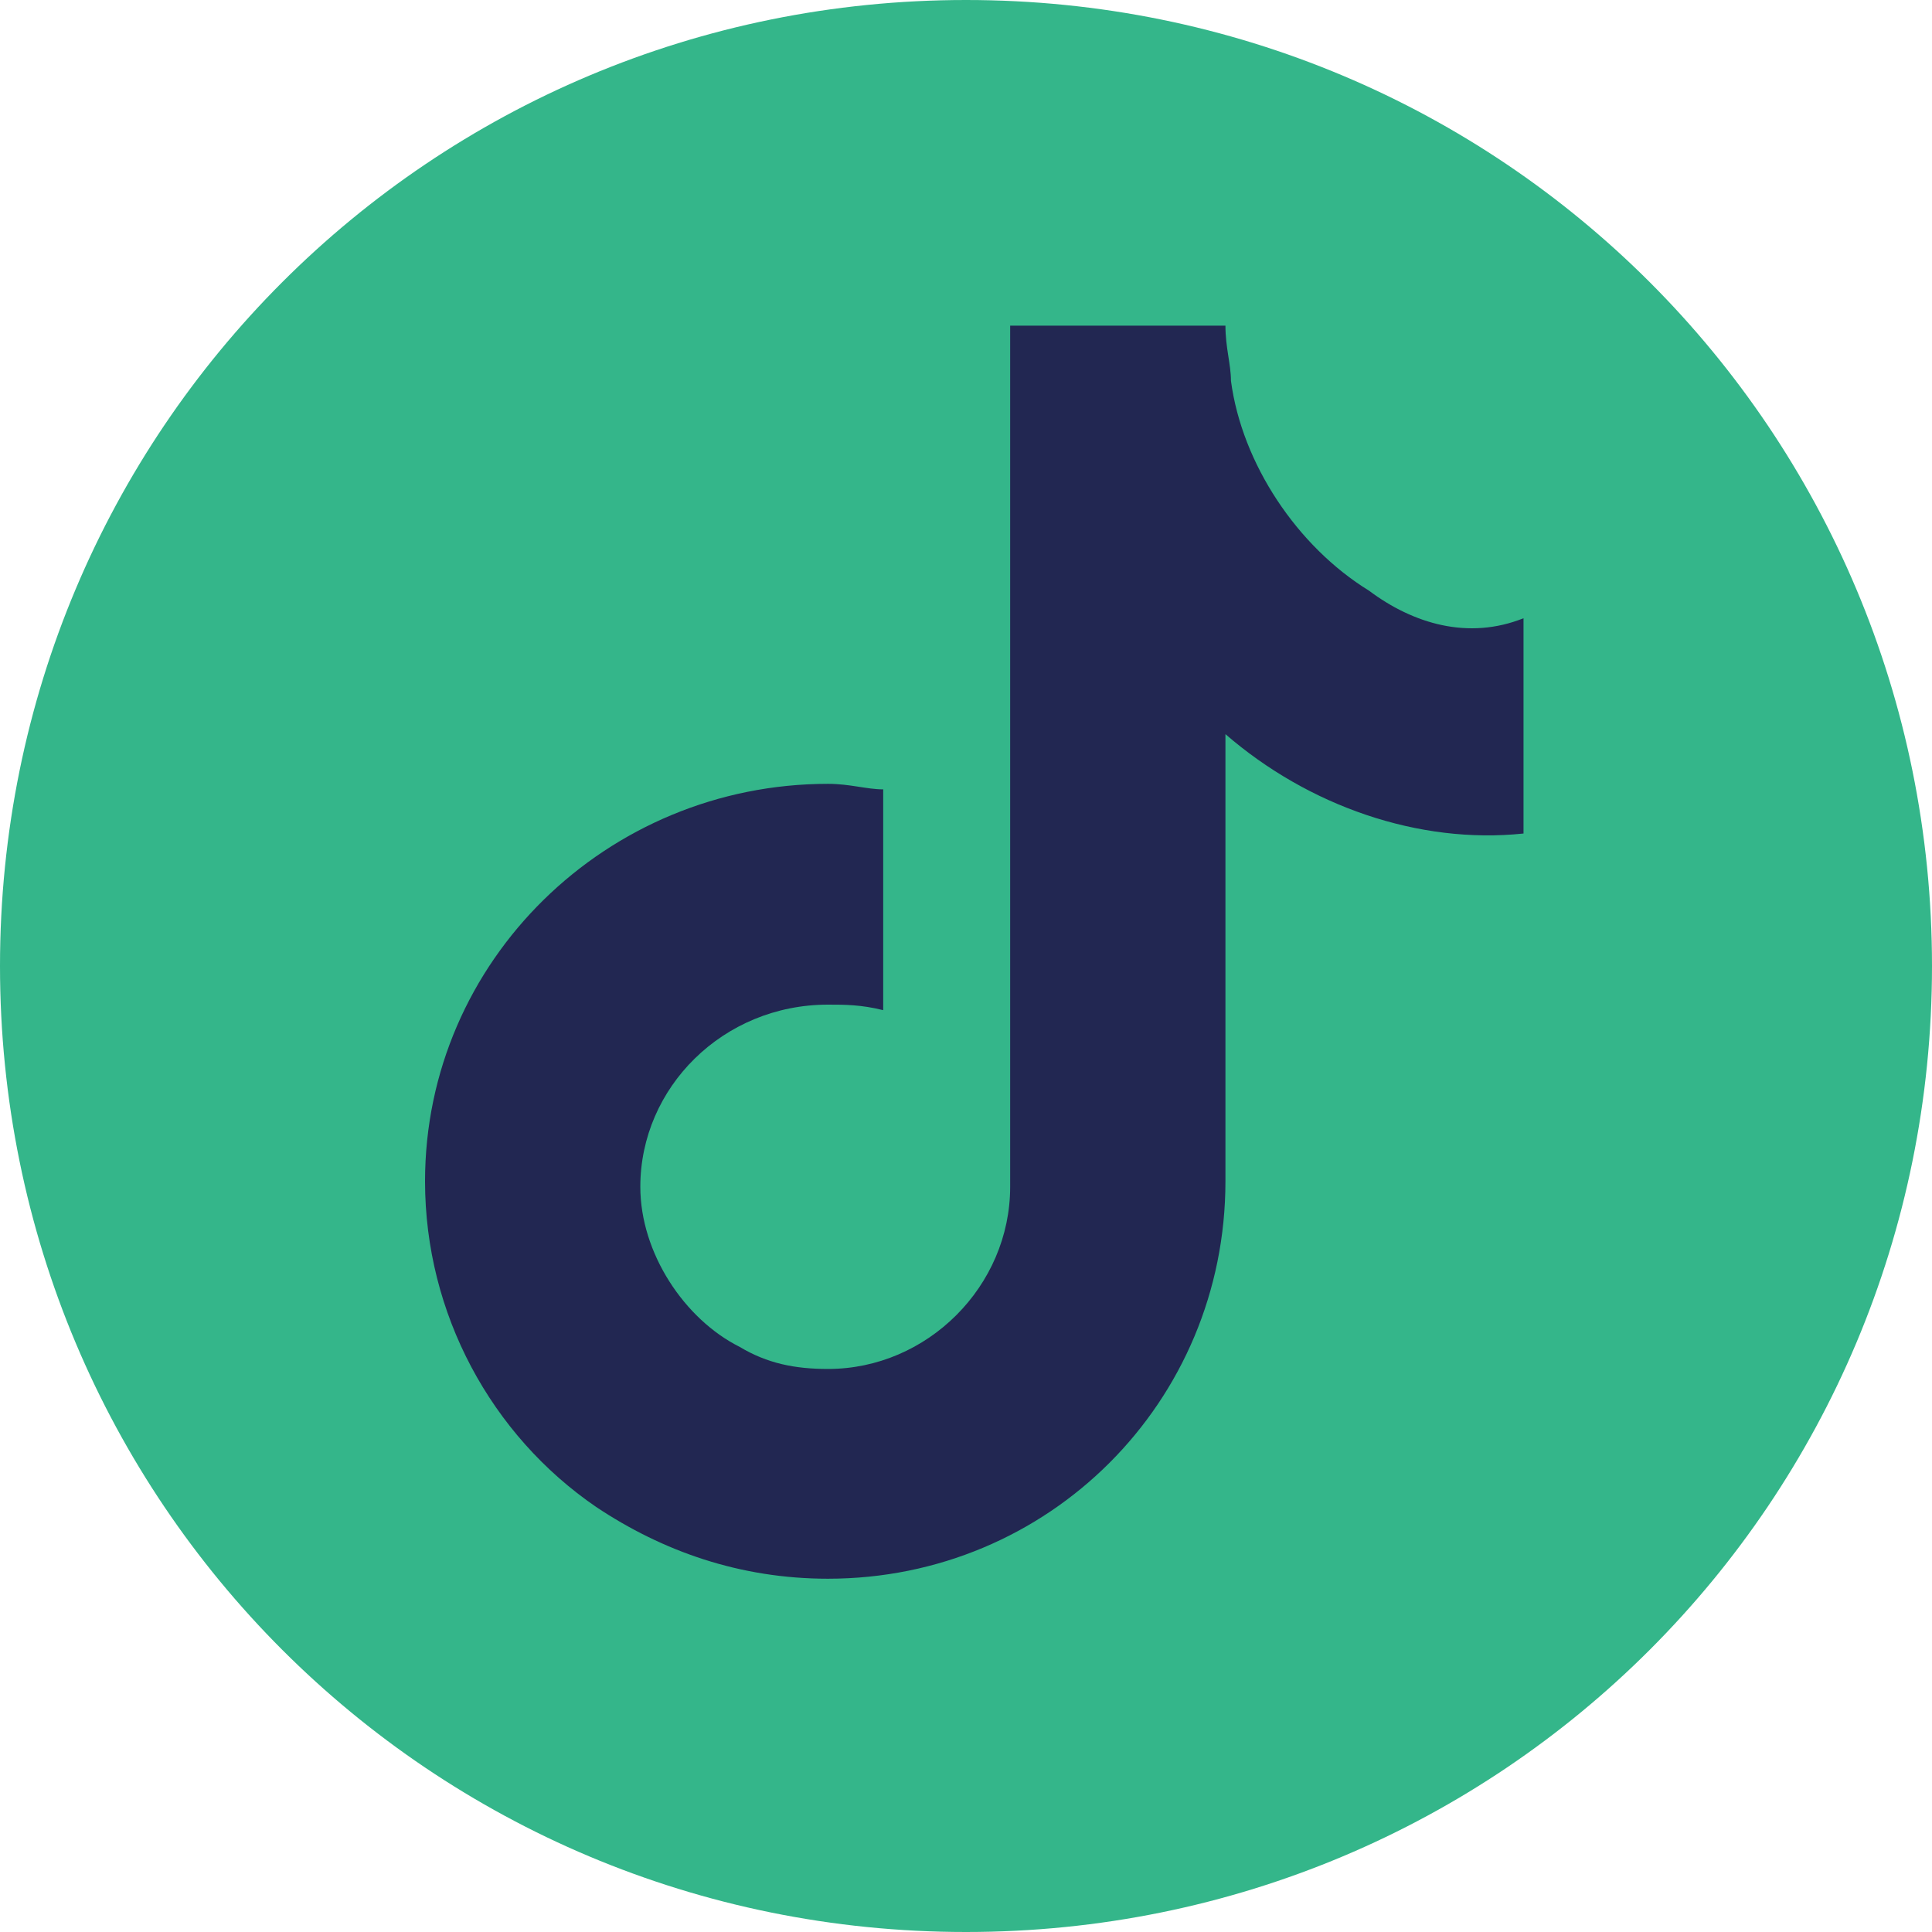
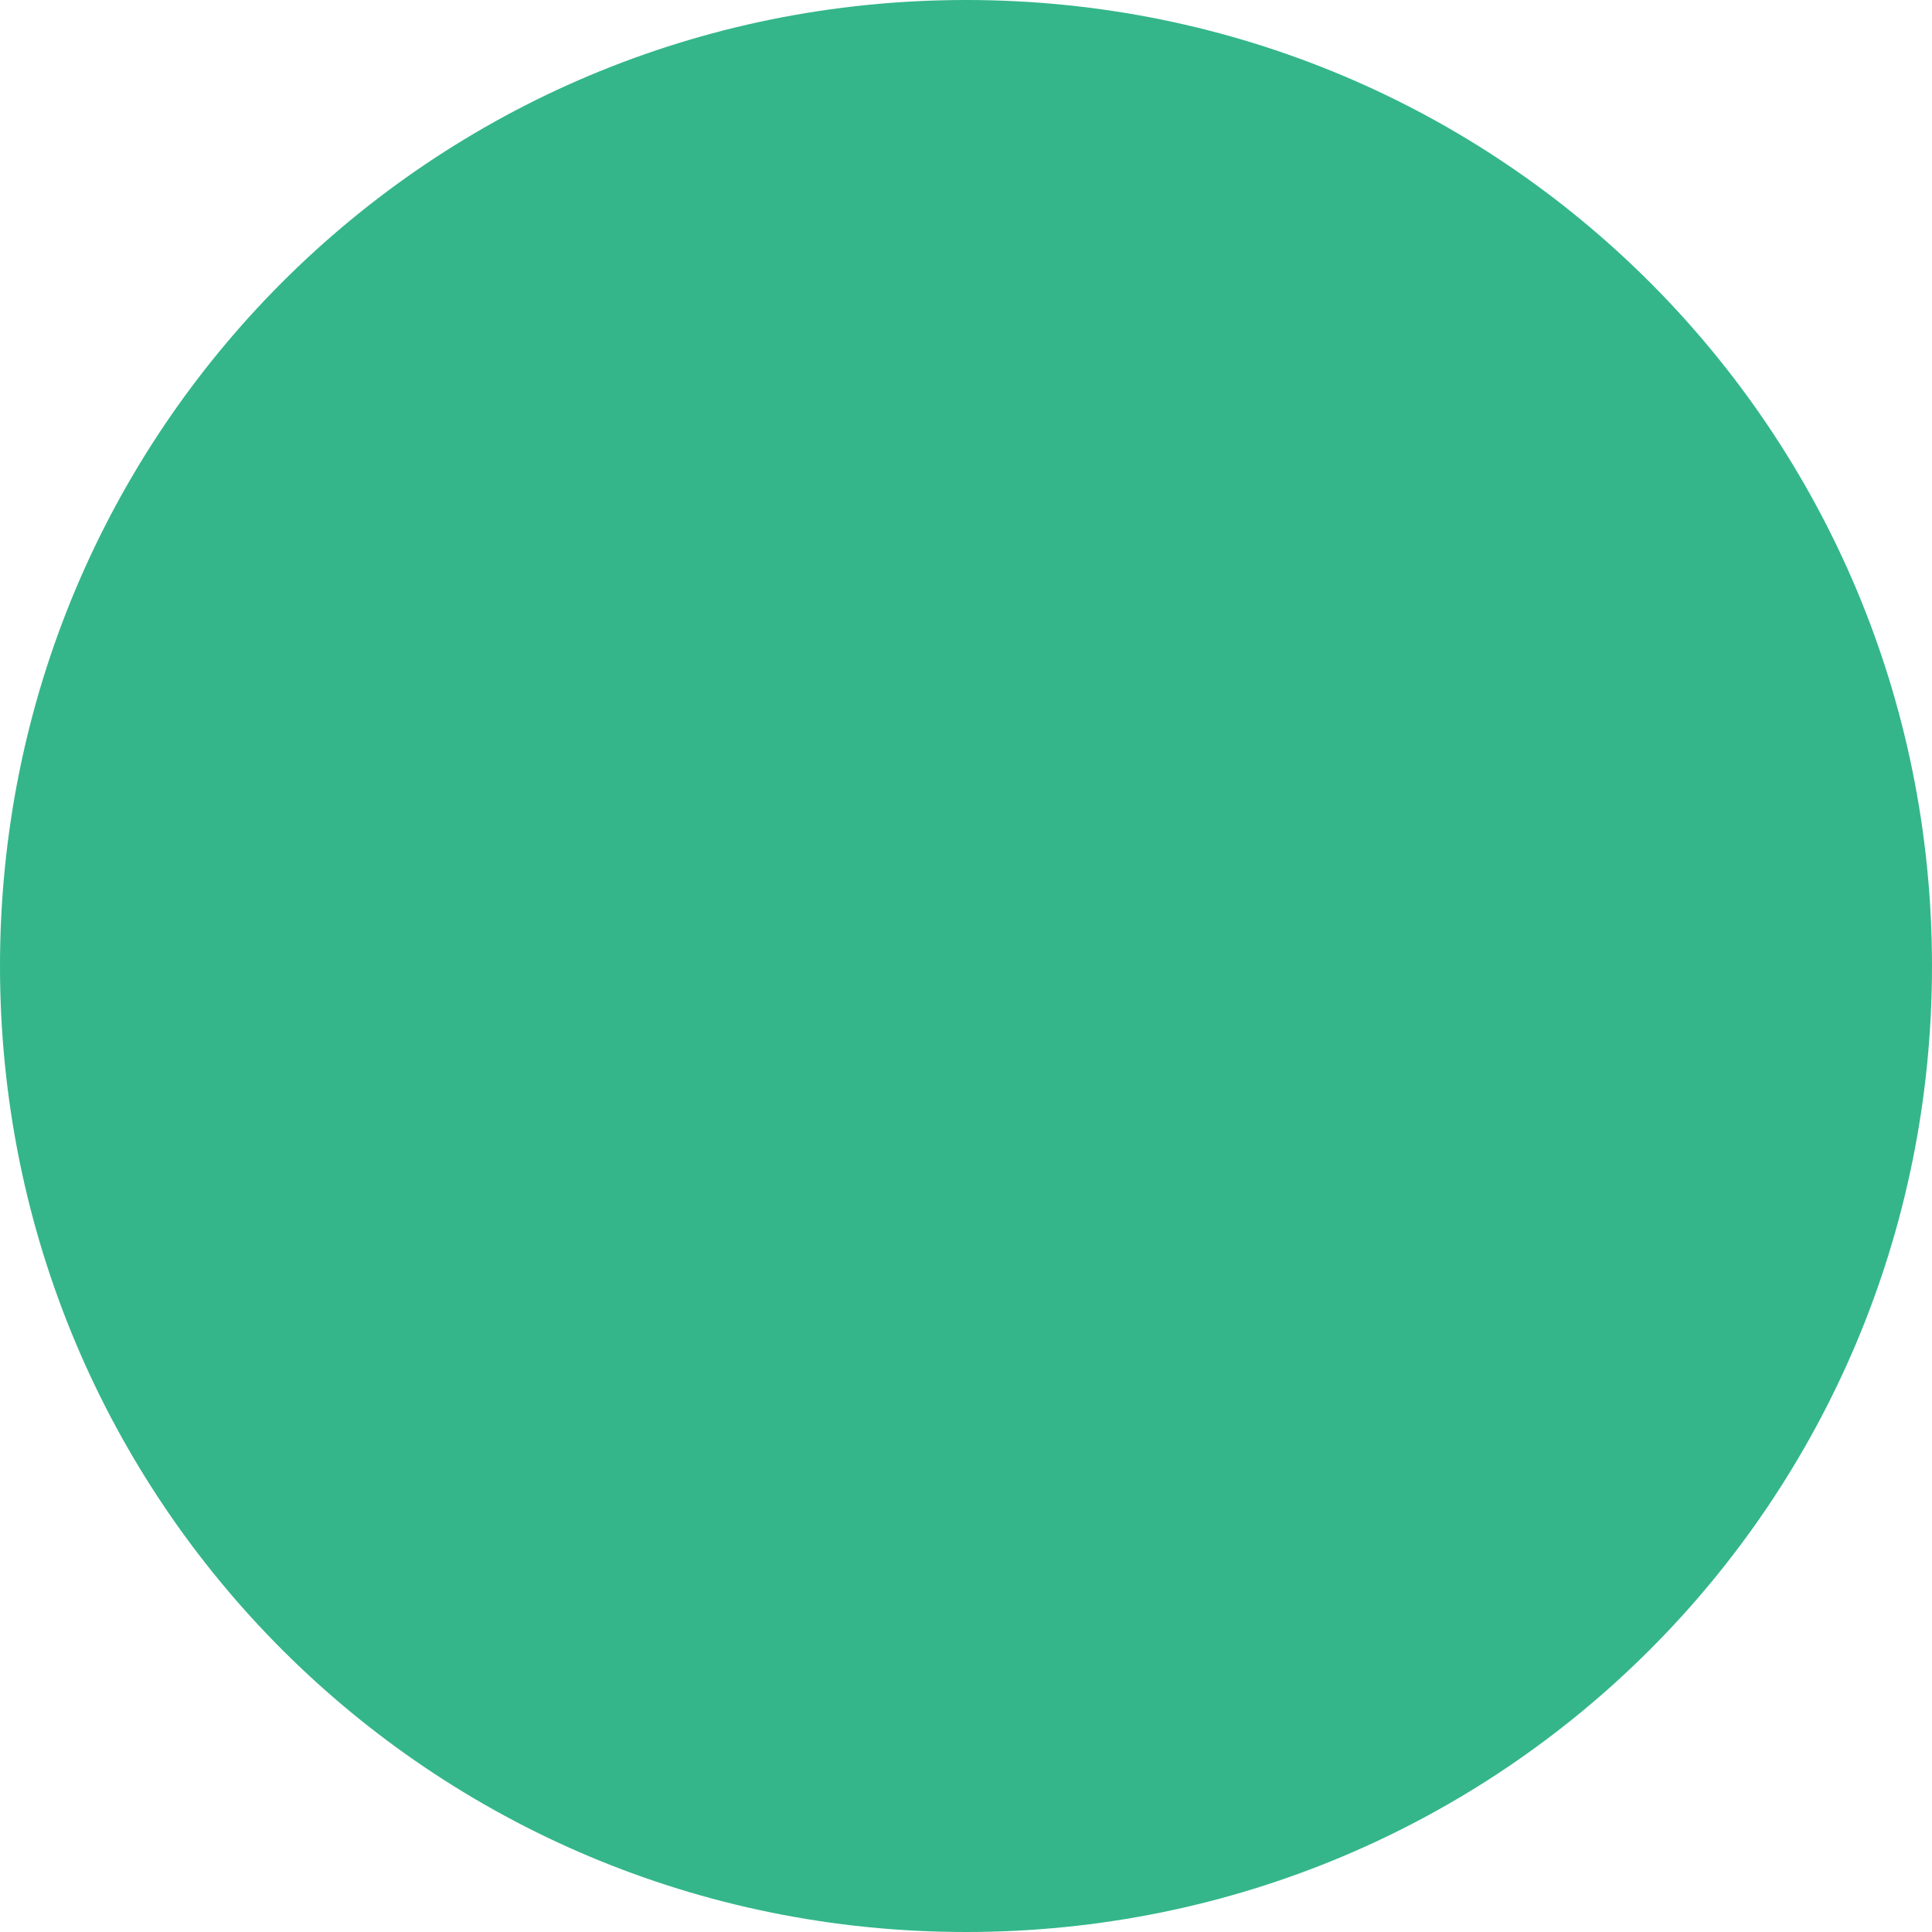
<svg xmlns="http://www.w3.org/2000/svg" version="1.1" id="linkedin" x="0px" y="0px" width="35" height="35" viewBox="0 0 35 35" style="enable-background:new 0 0 35 35;" xml:space="preserve">
  <style type="text/css">
	.st0{fill:#34B68A;}
	.st1{fill-rule:evenodd;clip-rule:evenodd;fill:#222752;}
</style>
  <path id="Path_131" class="st0" d="M17.5,0C27.2,0,35,7.8,35,17.5S27.2,35,17.5,35S0,27.2,0,17.5S7.8,0,17.5,0z" />
-   <path id="XMLID_10_" class="st1" d="M24.8,10.7c-1.3-0.8-2.3-2.3-2.5-3.8c0-0.3-0.1-0.6-0.1-1h-3.9v9.2v6.4c0,1.8-1.5,3.3-3.3,3.3  c-0.6,0-1.1-0.1-1.6-0.4c-1-0.5-1.8-1.7-1.8-2.9c0-1.8,1.5-3.3,3.4-3.3c0.3,0,0.6,0,1,0.1v-3.1v-0.9c-0.3,0-0.6-0.1-1-0.1  c-4,0-7.3,3.2-7.3,7.2c0,2.4,1.2,4.6,3.1,5.9c1.2,0.8,2.6,1.3,4.2,1.3c4,0,7.2-3.2,7.2-7.2v-8.1c1.5,1.3,3.5,2,5.4,1.8v-2.9v-1  C26.6,11.6,25.6,11.3,24.8,10.7z" />
</svg>